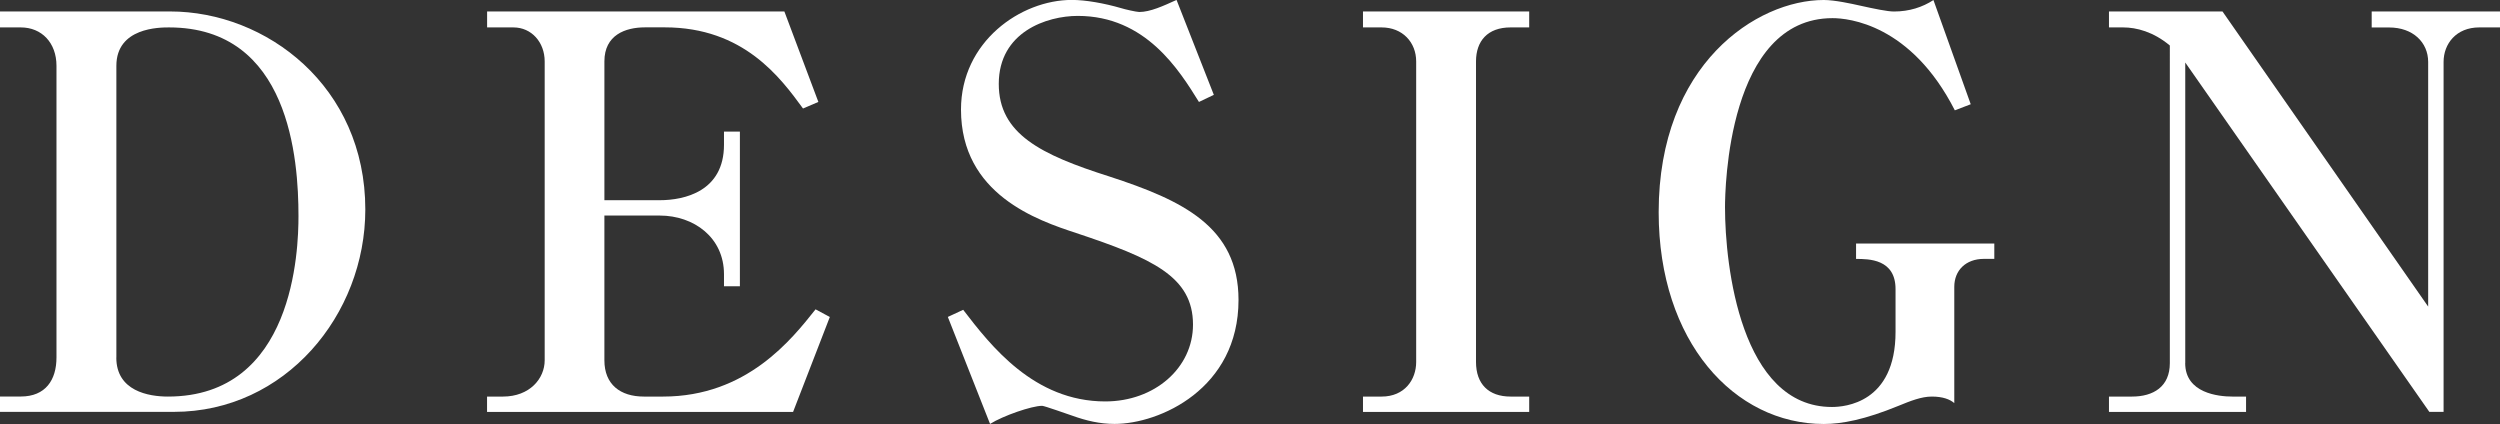
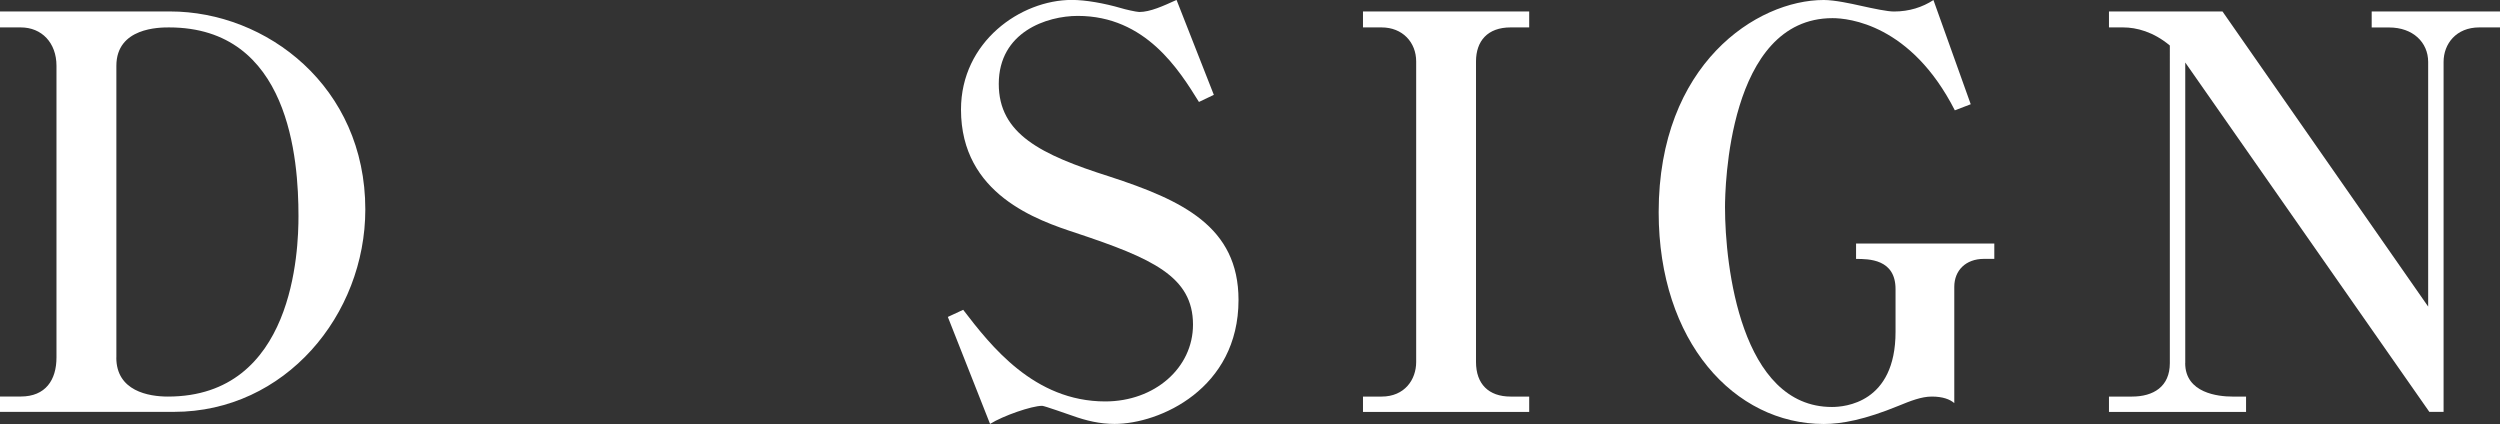
<svg xmlns="http://www.w3.org/2000/svg" id="_レイヤー_2" data-name="レイヤー 2" viewBox="0 0 41.033 6.959">
  <rect x="0" y="0" width="41.033" height="6.959" fill="#333333" stroke="none" />
  <defs>
    <style>
      .cls-1 {
        fill: #fff;
      }
    </style>
  </defs>
  <g id="_レイヤー_1-2" data-name="レイヤー 1">
    <g>
      <path class="cls-1" d="m2.791.188c1.584,0,3.205,1.233,3.205,3.25,0,1.729-1.314,3.322-3.142,3.322H0v-.252h.342c.405,0,.585-.271.585-.64V1.08c0-.378-.243-.63-.585-.63h-.342V.188h2.791Zm-.882,5.681c0,.55.531.64.847.64,2.07,0,2.143-2.404,2.143-2.962,0-.928-.144-3.097-2.125-3.097-.153,0-.864,0-.864.63v4.789Z" />
-       <path class="cls-1" d="m9.92,3.286h.909c.405,0,1.054-.145,1.054-.91v-.216h.261v2.539h-.261v-.198c0-.604-.496-.963-1.054-.963h-.909v2.376c0,.396.261.595.648.595h.315c1.377,0,2.116-.945,2.503-1.432l.234.126-.603,1.558h-5.023v-.252h.261c.441,0,.685-.297.685-.595V1.008c0-.314-.216-.558-.513-.558h-.432V.188h4.879l.558,1.485-.252.108c-.369-.504-.973-1.332-2.269-1.332h-.324c-.324,0-.667.126-.667.558v2.278Z" />
      <path class="cls-1" d="m19.679,1.674c-.324-.521-.873-1.413-1.99-1.413-.504,0-1.296.261-1.296,1.116,0,.819.685,1.161,1.819,1.521,1.188.388,2.116.819,2.116,2.025,0,1.459-1.296,2.035-2.035,2.035-.243,0-.468-.054-.693-.135-.081-.027-.459-.162-.495-.162-.171,0-.639.162-.855.297l-.693-1.756.252-.117c.45.586,1.161,1.504,2.332,1.504.811,0,1.44-.55,1.44-1.261,0-.792-.675-1.089-1.917-1.503-.63-.207-1.891-.631-1.891-2.026,0-1.116.981-1.8,1.819-1.8.225,0,.531.054.81.135.054.018.252.063.297.063.18,0,.396-.1.612-.198l.612,1.558-.243.116Z" />
      <path class="cls-1" d="m22.371.188h2.728v.262h-.306c-.378,0-.567.225-.567.558v4.934c0,.36.207.567.567.567h.306v.252h-2.728v-.252h.306c.378,0,.567-.279.567-.567V1.008c0-.314-.225-.558-.567-.558h-.306V.188Z" />
      <path class="cls-1" d="m30.464,3.997h2.269v.252h-.171c-.297,0-.486.189-.486.459v1.908c-.072-.062-.189-.107-.369-.107-.171,0-.351.072-.549.153-.549.225-.927.297-1.224.297-1.468,0-2.71-1.351-2.71-3.476,0-2.431,1.611-3.483,2.71-3.483.18,0,.459.062.585.09.243.054.459.099.567.099.252,0,.468-.071.648-.188l.612,1.71-.261.1c-.72-1.414-1.747-1.513-2.007-1.513-1.72,0-1.765,2.809-1.765,3.105,0,.964.261,3.277,1.755,3.277.207,0,1.044-.063,1.044-1.233v-.702c0-.495-.441-.495-.648-.495v-.252Z" />
      <path class="cls-1" d="m35.866,5.96c0,.495.549.549.774.549h.225v.252h-2.25v-.252h.378c.351,0,.621-.162.621-.549V.747c-.27-.226-.549-.297-.765-.297h-.234V.188h1.863l3.376,4.844V1.017c0-.323-.252-.566-.639-.566h-.288V.188h2.107v.262h-.342c-.378,0-.585.27-.585.566v5.744h-.234l-4.006-5.734v4.934Z" />
    </g>
  </g>
</svg>